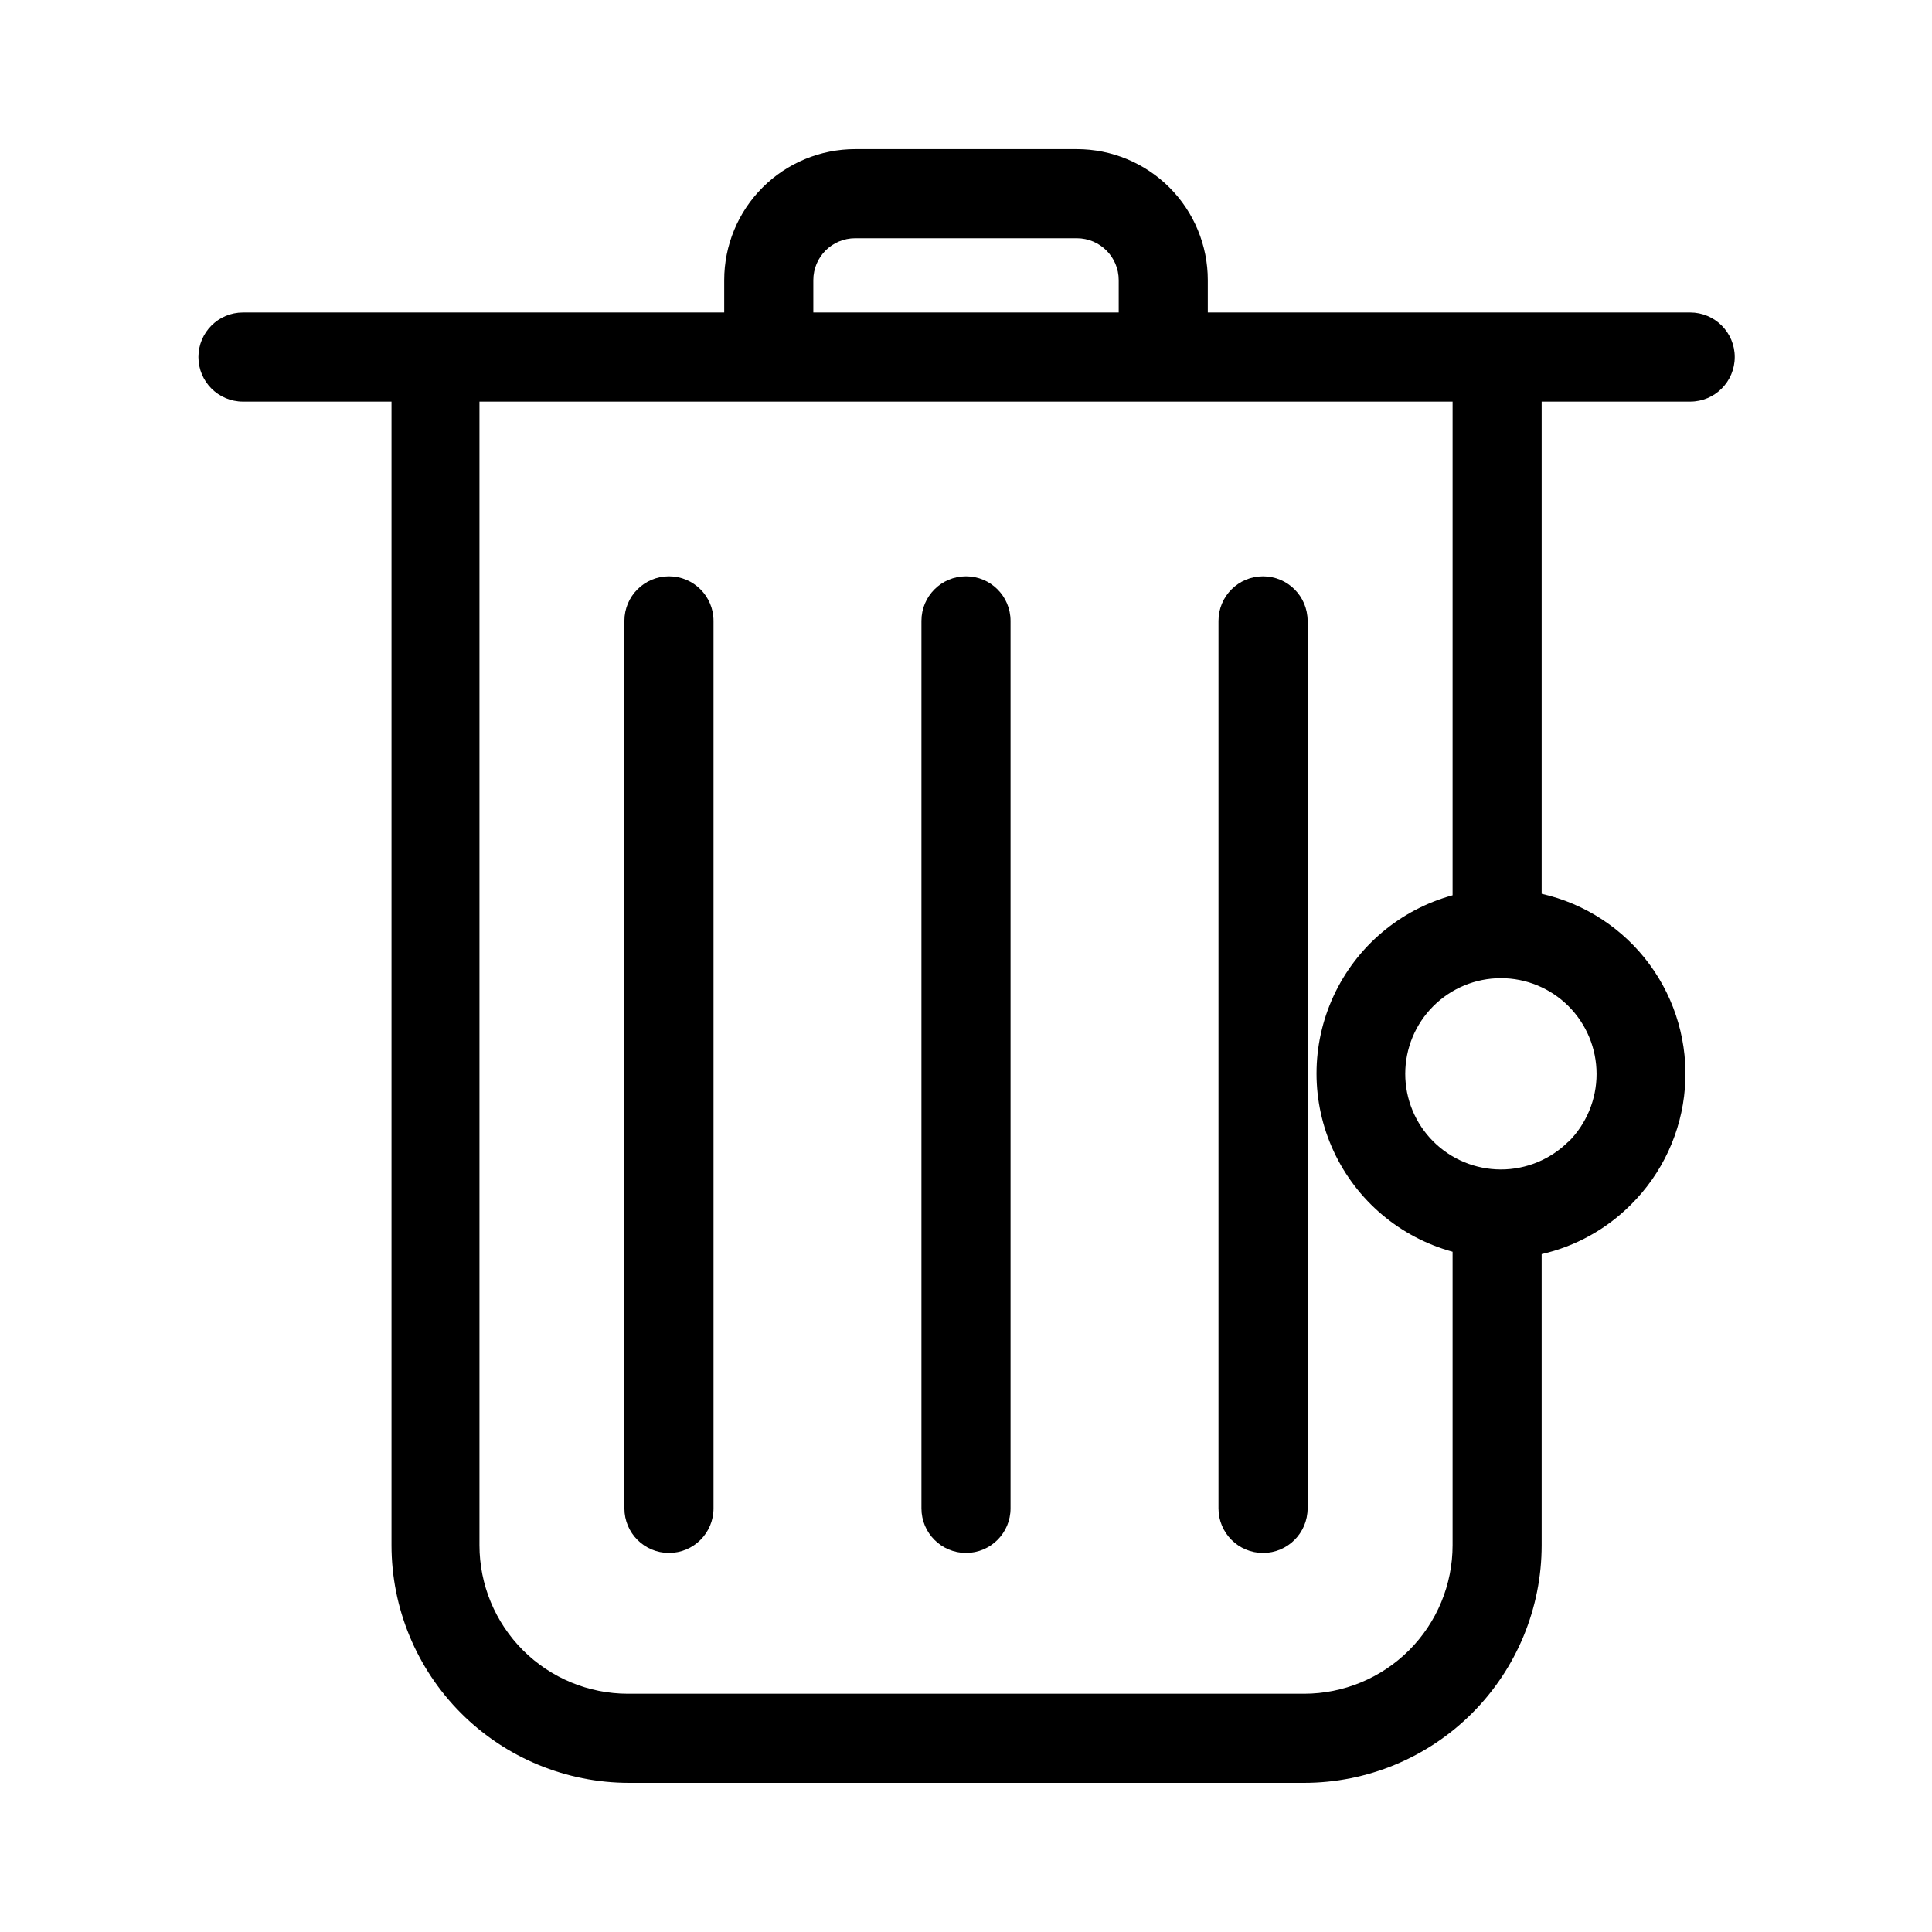
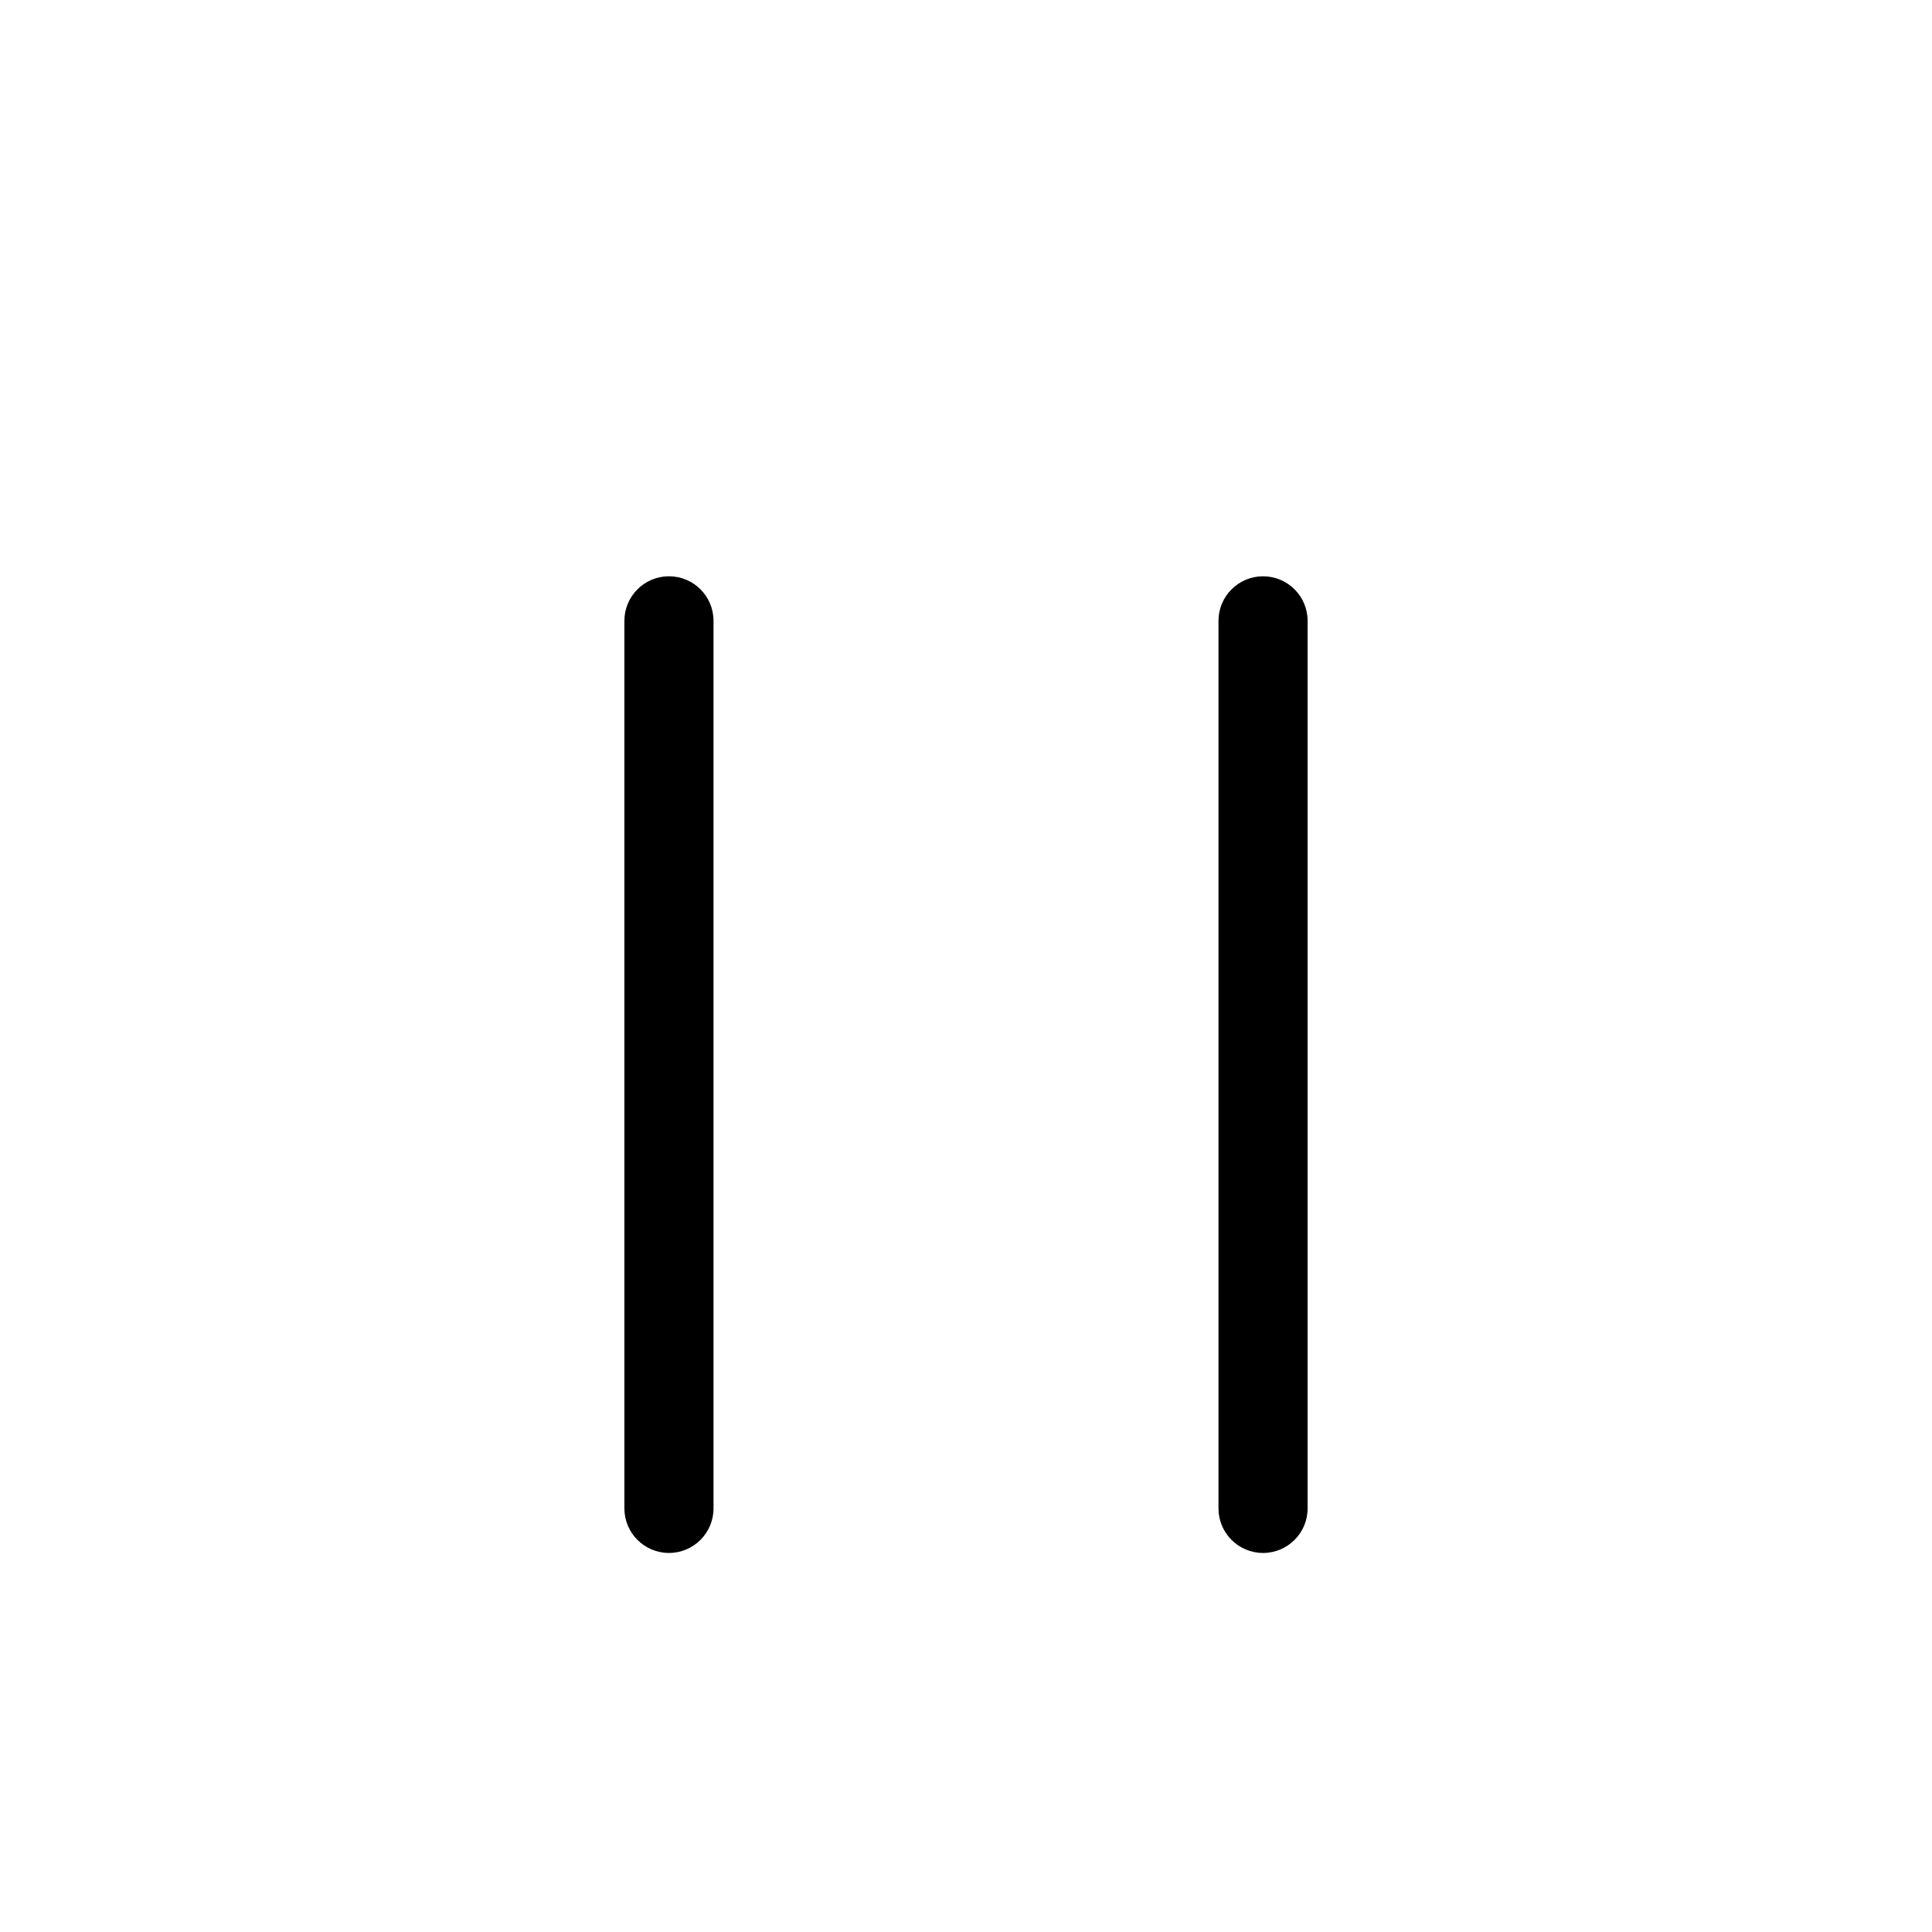
<svg xmlns="http://www.w3.org/2000/svg" fill="#000000" width="800px" height="800px" version="1.1" viewBox="144 144 512 512">
  <g>
-     <path d="m591.61 226.81h-127.53v-8.578c0-9.207-3.66-18.039-10.168-24.547-6.512-6.512-15.344-10.168-24.551-10.168h-58.723c-9.207 0-18.039 3.656-24.547 10.168-6.512 6.508-10.168 15.34-10.168 24.547v8.578h-127.53c-6.523 0-11.809 5.289-11.809 11.809 0 6.523 5.285 11.809 11.809 11.809h39.359v303.07c0 16.703 6.633 32.719 18.445 44.531 11.809 11.809 27.828 18.445 44.531 18.445h178.85c16.703 0 32.719-6.637 44.531-18.445 11.809-11.812 18.445-27.828 18.445-44.531v-77.148c8.945-2.039 17.133-6.57 23.617-13.066 8.344-8.262 13.434-19.25 14.344-30.957 0.906-11.707-2.43-23.348-9.398-32.801-6.973-9.449-17.109-16.074-28.562-18.66v-130.44h39.359c6.523 0 11.809-5.285 11.809-11.809 0-6.519-5.285-11.809-11.809-11.809zm-232.07-8.578c0-6.133 4.969-11.102 11.102-11.102h58.727-0.004c6.133 0 11.102 4.969 11.102 11.102v8.578h-80.926zm200.11 228.29h0.004c-4.758 4.742-11.203 7.406-17.922 7.398s-13.16-2.68-17.91-7.434c-4.75-4.75-7.418-11.195-7.418-17.914s2.668-13.164 7.418-17.914c4.75-4.754 11.191-7.43 17.91-7.434 6.719-0.008 13.164 2.656 17.922 7.398 4.773 4.769 7.453 11.242 7.453 17.988 0 6.746-2.68 13.219-7.453 17.988zm-30.699-65.258v-0.004c-13.906 3.801-25.43 13.539-31.504 26.613-6.07 13.078-6.07 28.164 0 41.238 6.074 13.078 17.598 22.812 31.504 26.613v77.777c0 10.438-4.144 20.449-11.527 27.832-7.383 7.379-17.395 11.527-27.832 11.527h-179.17c-10.438 0-20.449-4.148-27.832-11.527-7.379-7.383-11.527-17.395-11.527-27.832v-303.07h257.89z" />
    <path d="m321.28 296.72c-6.519 0-11.809 5.285-11.809 11.809v235.21c0 6.519 5.289 11.809 11.809 11.809 6.523 0 11.809-5.289 11.809-11.809v-235.21c0-6.523-5.285-11.809-11.809-11.809z" />
-     <path d="m400 296.72c-6.523 0-11.809 5.285-11.809 11.809v235.21c0 6.519 5.285 11.809 11.809 11.809 6.519 0 11.805-5.289 11.805-11.809v-235.21c0-6.523-5.285-11.809-11.805-11.809z" />
    <path d="m478.72 555.55c6.519 0 11.809-5.289 11.809-11.809v-235.21c0-6.523-5.289-11.809-11.809-11.809s-11.809 5.285-11.809 11.809v235.21c0 6.519 5.289 11.809 11.809 11.809z" />
  </g>
</svg>